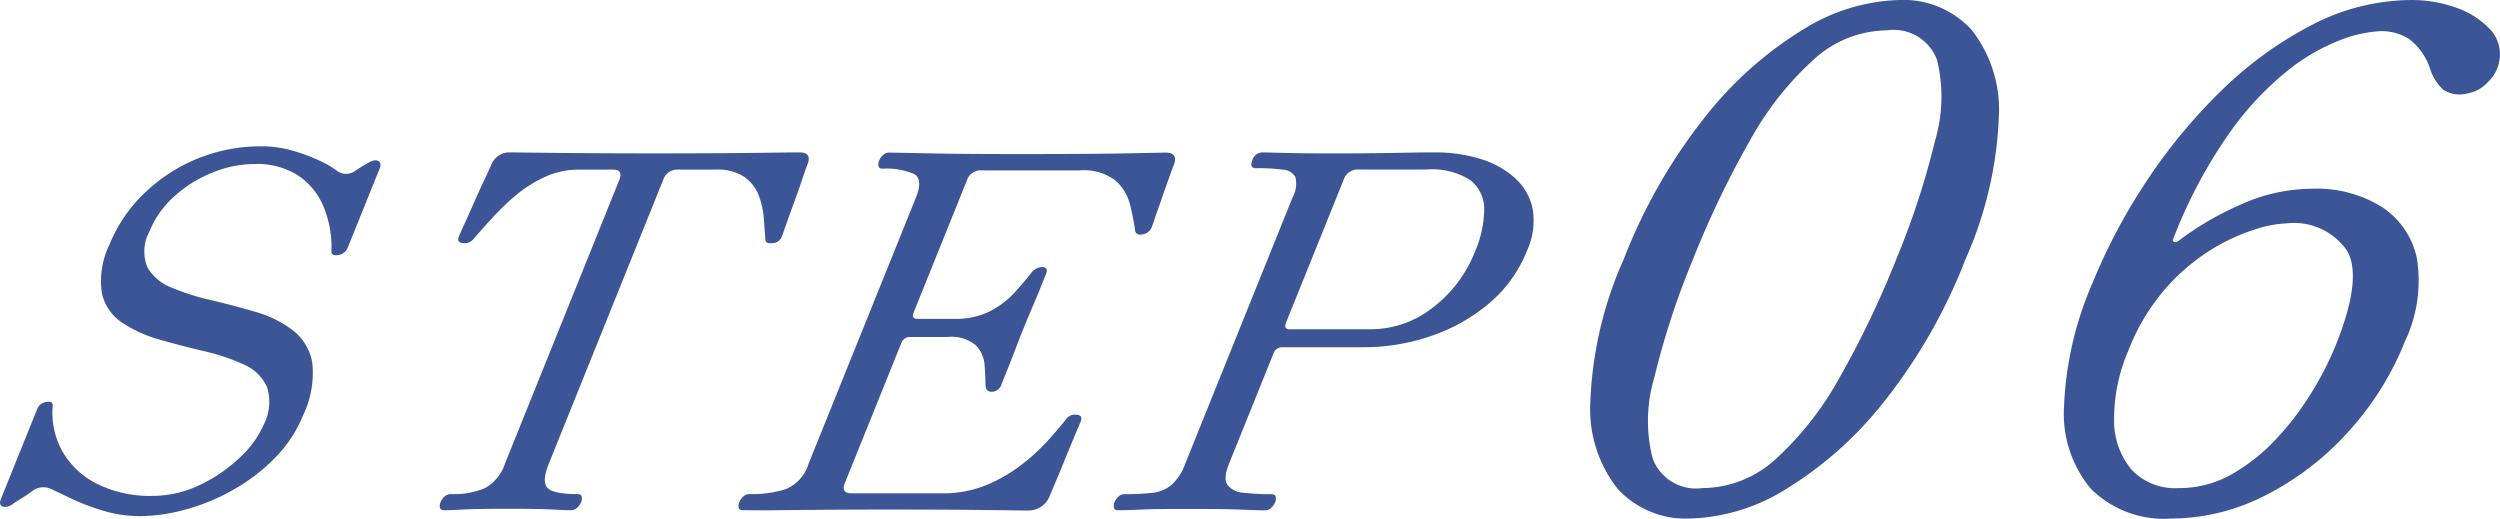
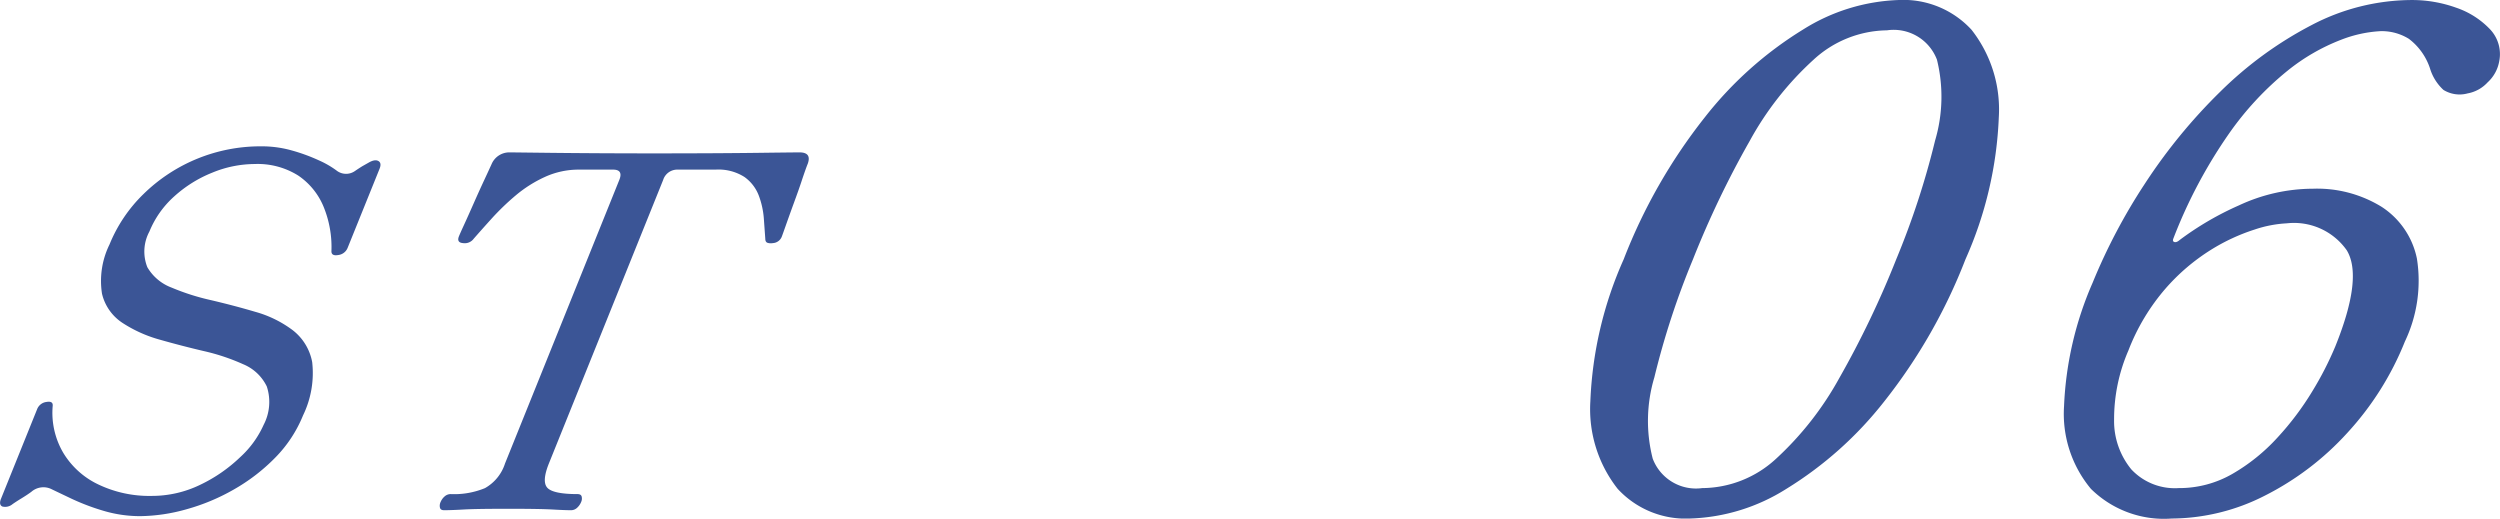
<svg xmlns="http://www.w3.org/2000/svg" width="105" height="21.778" viewBox="0 0 105 21.778">
  <g id="Hero_Text_TAG:P_" data-name="Hero Text TAG:P " transform="translate(0 -228)" style="isolation: isolate">
    <g id="Group_60000" data-name="Group 60000" transform="translate(0 228)" style="isolation: isolate">
      <path id="Path_186091" data-name="Path 186091" d="M5.9,248.761a5.38,5.38,0,0,1-1.566-.228,9.42,9.42,0,0,1-1.321-.5c-.377-.179-.651-.31-.826-.394a.769.769,0,0,0-.87.1c-.135.1-.276.19-.423.28s-.269.169-.366.237a.481.481,0,0,1-.431.1c-.1-.048-.122-.156-.056-.322l1.52-3.769a.483.483,0,0,1,.39-.3c.194-.034.281.025.261.177a3.318,3.318,0,0,0,.443,1.956,3.434,3.434,0,0,0,1.481,1.335,4.956,4.956,0,0,0,2.231.478,4.639,4.639,0,0,0,2.042-.467,6.386,6.386,0,0,0,1.68-1.161,4.092,4.092,0,0,0,.983-1.355,2.074,2.074,0,0,0,.133-1.615,1.907,1.907,0,0,0-.99-.932,8.707,8.707,0,0,0-1.643-.55q-.929-.217-1.838-.476a5.589,5.589,0,0,1-1.581-.705,2.019,2.019,0,0,1-.869-1.231A3.467,3.467,0,0,1,4.6,237.35a6.218,6.218,0,0,1,1.422-2.112A7.017,7.017,0,0,1,11,233.229a4.629,4.629,0,0,1,1.266.176,7.485,7.485,0,0,1,1.127.413,3.873,3.873,0,0,1,.739.425.648.648,0,0,0,.78.02q.145-.1.307-.2l.27-.153c.176-.1.311-.119.407-.062s.11.165.043.33L14.6,237.494a.484.484,0,0,1-.391.3c-.193.034-.289-.018-.289-.156a4.458,4.458,0,0,0-.326-1.864,2.93,2.93,0,0,0-1.064-1.315,3.2,3.2,0,0,0-1.834-.487,4.711,4.711,0,0,0-1.782.363,5.306,5.306,0,0,0-1.6,1,4.017,4.017,0,0,0-1.038,1.47,1.774,1.774,0,0,0-.088,1.5,1.983,1.983,0,0,0,1.021.858,9.6,9.6,0,0,0,1.661.528c.624.147,1.241.308,1.853.489a4.731,4.731,0,0,1,1.564.766,2.2,2.2,0,0,1,.825,1.346,4.075,4.075,0,0,1-.384,2.237,5.441,5.441,0,0,1-1.174,1.781,7.876,7.876,0,0,1-1.741,1.336,8.615,8.615,0,0,1-1.99.829A7.393,7.393,0,0,1,5.9,248.761Z" transform="translate(0 -227.083)" fill="#3b5596" />
      <path id="Path_186092" data-name="Path 186092" d="M15.9,248.475c-.1,0-.155-.033-.175-.1a.359.359,0,0,1,.027-.248.613.613,0,0,1,.165-.229.378.378,0,0,1,.26-.1,3.389,3.389,0,0,0,1.435-.25,1.818,1.818,0,0,0,.843-1.033l4.8-11.91c.118-.29.029-.435-.26-.435H21.565a3.405,3.405,0,0,0-1.44.31,5.349,5.349,0,0,0-1.225.777,10.407,10.407,0,0,0-1,.963c-.3.331-.551.615-.757.849a.467.467,0,0,1-.448.188c-.188-.014-.246-.112-.173-.29.016-.042.085-.2.208-.467s.262-.579.418-.932.306-.684.451-.994.244-.528.3-.651a.808.808,0,0,1,.751-.477c.11,0,.711.008,1.8.02s2.514.022,4.268.022,3.2-.008,4.306-.022,1.7-.02,1.8-.02c.344,0,.461.159.347.477q-.076.185-.233.651c-.1.31-.22.642-.349.994s-.24.664-.335.932-.15.424-.167.467a.428.428,0,0,1-.386.29.465.465,0,0,1-.214-.011c-.068-.021-.1-.08-.1-.177q-.025-.351-.061-.849a3.47,3.47,0,0,0-.213-.963,1.7,1.7,0,0,0-.6-.777,2.028,2.028,0,0,0-1.212-.31H25.708a.62.62,0,0,0-.611.435l-4.8,11.91c-.2.5-.223.836-.068,1.013s.579.27,1.269.27c.1,0,.156.034.176.1a.343.343,0,0,1-.02.229.666.666,0,0,1-.173.248.371.371,0,0,1-.26.1c-.138,0-.388-.008-.753-.029s-.981-.031-1.851-.031-1.523.008-1.918.031S16.035,248.475,15.9,248.475Z" transform="translate(2.755 -227.046)" fill="#3b5596" />
-       <path id="Path_186093" data-name="Path 186093" d="M26.576,248.475c-.1,0-.155-.033-.176-.1a.347.347,0,0,1,.02-.228.68.68,0,0,1,.173-.249.377.377,0,0,1,.259-.1,4.786,4.786,0,0,0,1.523-.208,1.668,1.668,0,0,0,.954-1.057l4.51-11.182q.317-.788-.082-1a2.9,2.9,0,0,0-1.309-.219c-.1,0-.155-.034-.175-.1a.373.373,0,0,1,.027-.248.62.62,0,0,1,.165-.229.373.373,0,0,1,.259-.1q.167,0,1.624.032t4.234.029q2.652,0,4.124-.029t1.617-.032c.358,0,.477.167.357.5q-.076.187-.216.59c-.1.269-.2.552-.3.85s-.2.558-.276.786-.128.37-.149.424a.5.5,0,0,1-.408.29c-.176.028-.274-.041-.289-.207a9.62,9.62,0,0,0-.217-1.078,1.977,1.977,0,0,0-.614-.993,2.224,2.224,0,0,0-1.5-.415H36.585a.6.6,0,0,0-.6.415l-2.238,5.551c-.073.179-.02.269.16.269h1.574a3.124,3.124,0,0,0,1.476-.322,3.692,3.692,0,0,0,1.014-.766c.271-.3.5-.569.7-.817a.591.591,0,0,1,.461-.27c.193,0,.25.1.173.29l-.217.538c-.1.263-.224.55-.356.859s-.254.605-.366.88-.222.559-.349.891-.243.631-.353.9-.186.461-.229.57a.431.431,0,0,1-.416.31c-.165,0-.25-.1-.256-.289q0-.353-.038-.829a1.341,1.341,0,0,0-.36-.829,1.6,1.6,0,0,0-1.2-.353H33.6a.383.383,0,0,0-.378.27l-2.364,5.86c-.118.29-.024.435.28.435h3.81a4.733,4.733,0,0,0,1.837-.341,6.41,6.41,0,0,0,1.467-.84,8.363,8.363,0,0,0,1.113-1.013c.311-.346.565-.642.764-.892a.5.5,0,0,1,.255-.2.534.534,0,0,1,.221-.011c.174.014.224.112.153.291-.022.054-.093.221-.21.5s-.25.595-.395.953-.282.691-.411.994-.219.517-.269.643a.961.961,0,0,1-.9.639q-.123,0-.722-.008t-1.824-.021q-1.229-.011-3.279-.012-1.719,0-3.058.012t-2.152.021Q26.72,248.475,26.576,248.475Z" transform="translate(4.627 -227.046)" fill="#3b5596" />
-       <path id="Path_186094" data-name="Path 186094" d="M39.985,248.475c-.1,0-.155-.033-.175-.1a.361.361,0,0,1,.028-.248A.609.609,0,0,1,40,247.9a.377.377,0,0,1,.259-.1,10.477,10.477,0,0,0,1.151-.053,1.534,1.534,0,0,0,.8-.321,2.2,2.2,0,0,0,.594-.91l4.5-11.163a1.241,1.241,0,0,0,.129-.86.626.626,0,0,0-.532-.321,7.921,7.921,0,0,0-1.125-.062c-.193,0-.246-.11-.156-.33a.449.449,0,0,1,.423-.333c.11,0,.394.008.851.02s1.147.022,2.073.022q1.16,0,1.93-.011c.514-.007.956-.014,1.323-.021s.719-.011,1.051-.011a6.426,6.426,0,0,1,1.911.27,3.8,3.8,0,0,1,1.46.8,2.4,2.4,0,0,1,.75,1.294,3.031,3.031,0,0,1-.242,1.782,5.565,5.565,0,0,1-1.574,2.185,7.522,7.522,0,0,1-2.44,1.378,8.711,8.711,0,0,1-2.854.475h-3.4a.384.384,0,0,0-.377.269l-1.863,4.62c-.168.414-.19.71-.069.889a.912.912,0,0,0,.685.334,10.174,10.174,0,0,0,1.165.061q.145,0,.176.1a.343.343,0,0,1-.019.229.68.68,0,0,1-.173.248.377.377,0,0,1-.26.1c-.138,0-.462-.008-.972-.029s-1.254-.031-2.234-.031c-.926,0-1.613.008-2.063.031S40.136,248.475,39.985,248.475Zm7.207-7.6h3.417a4.215,4.215,0,0,0,2.566-.892,5.458,5.458,0,0,0,1.808-2.4,4.486,4.486,0,0,0,.374-1.75,1.522,1.522,0,0,0-.583-1.222,2.985,2.985,0,0,0-1.831-.445H50.063a.618.618,0,0,0-.61.435l-2.414,5.986C46.962,240.779,47.012,240.876,47.192,240.876Z" transform="translate(6.978 -227.046)" fill="#3b5596" />
      <path id="Path_186095" data-name="Path 186095" d="M61.016,249.778a3.88,3.88,0,0,1-3.039-1.248,5.412,5.412,0,0,1-1.146-3.673,16.147,16.147,0,0,1,1.4-5.966,22.94,22.94,0,0,1,3.41-5.968,15.616,15.616,0,0,1,4.109-3.673A8.041,8.041,0,0,1,69.8,228a3.885,3.885,0,0,1,3.039,1.249,5.414,5.414,0,0,1,1.147,3.673,16.191,16.191,0,0,1-1.4,5.968,22.942,22.942,0,0,1-3.408,5.966,15.6,15.6,0,0,1-4.11,3.673A8.027,8.027,0,0,1,61.016,249.778Zm.515-1.278a4.607,4.607,0,0,0,3.1-1.233,13.314,13.314,0,0,0,2.662-3.4,39.514,39.514,0,0,0,2.386-4.979,33.73,33.73,0,0,0,1.63-4.981,6.493,6.493,0,0,0,.079-3.4,1.942,1.942,0,0,0-2.1-1.233,4.627,4.627,0,0,0-3.082,1.233,13.119,13.119,0,0,0-2.682,3.412,39.506,39.506,0,0,0-2.381,4.967,33.53,33.53,0,0,0-1.624,4.963,6.373,6.373,0,0,0-.069,3.413A1.942,1.942,0,0,0,61.531,248.5Z" transform="translate(9.964 -228)" fill="#3b5596" />
      <path id="Path_186096" data-name="Path 186096" d="M78.285,249.778a4.365,4.365,0,0,1-3.4-1.248,4.918,4.918,0,0,1-1.127-3.468,14.386,14.386,0,0,1,1.2-5.186,24.31,24.31,0,0,1,2.208-4.181,22.962,22.962,0,0,1,3.143-3.834,15.863,15.863,0,0,1,3.832-2.8,9.115,9.115,0,0,1,4.23-1.06,5.48,5.48,0,0,1,1.846.319,3.532,3.532,0,0,1,1.423.9,1.517,1.517,0,0,1,.393,1.366,1.565,1.565,0,0,1-.483.871,1.5,1.5,0,0,1-.839.465,1.288,1.288,0,0,1-1.017-.145,2.018,2.018,0,0,1-.565-.9,2.566,2.566,0,0,0-.891-1.248,2.173,2.173,0,0,0-1.178-.321,5.328,5.328,0,0,0-1.67.364,8.354,8.354,0,0,0-2.255,1.306,12.9,12.9,0,0,0-2.465,2.657,20.655,20.655,0,0,0-2.321,4.384c-.031.079-.018.127.043.146s.135-.009.224-.087a12.73,12.73,0,0,1,2.487-1.452,7.378,7.378,0,0,1,3.112-.7,5.161,5.161,0,0,1,2.875.757,3.394,3.394,0,0,1,1.488,2.177,5.93,5.93,0,0,1-.505,3.485,12.515,12.515,0,0,1-2.416,3.834,11.96,11.96,0,0,1-3.474,2.642A8.69,8.69,0,0,1,78.285,249.778Zm.284-1.278a4.464,4.464,0,0,0,2.257-.595,7.911,7.911,0,0,0,1.893-1.524,12.065,12.065,0,0,0,1.474-1.96,13.734,13.734,0,0,0,.958-1.872q1.171-2.9.481-4.037a2.708,2.708,0,0,0-2.519-1.132,5.017,5.017,0,0,0-1.355.262,8.194,8.194,0,0,0-1.841.857,8.518,8.518,0,0,0-1.9,1.624,8.806,8.806,0,0,0-1.557,2.6,7.243,7.243,0,0,0-.6,2.9,3.2,3.2,0,0,0,.724,2.091A2.5,2.5,0,0,0,78.57,248.5Z" transform="translate(12.932 -228)" fill="#3b5596" />
    </g>
  </g>
</svg>